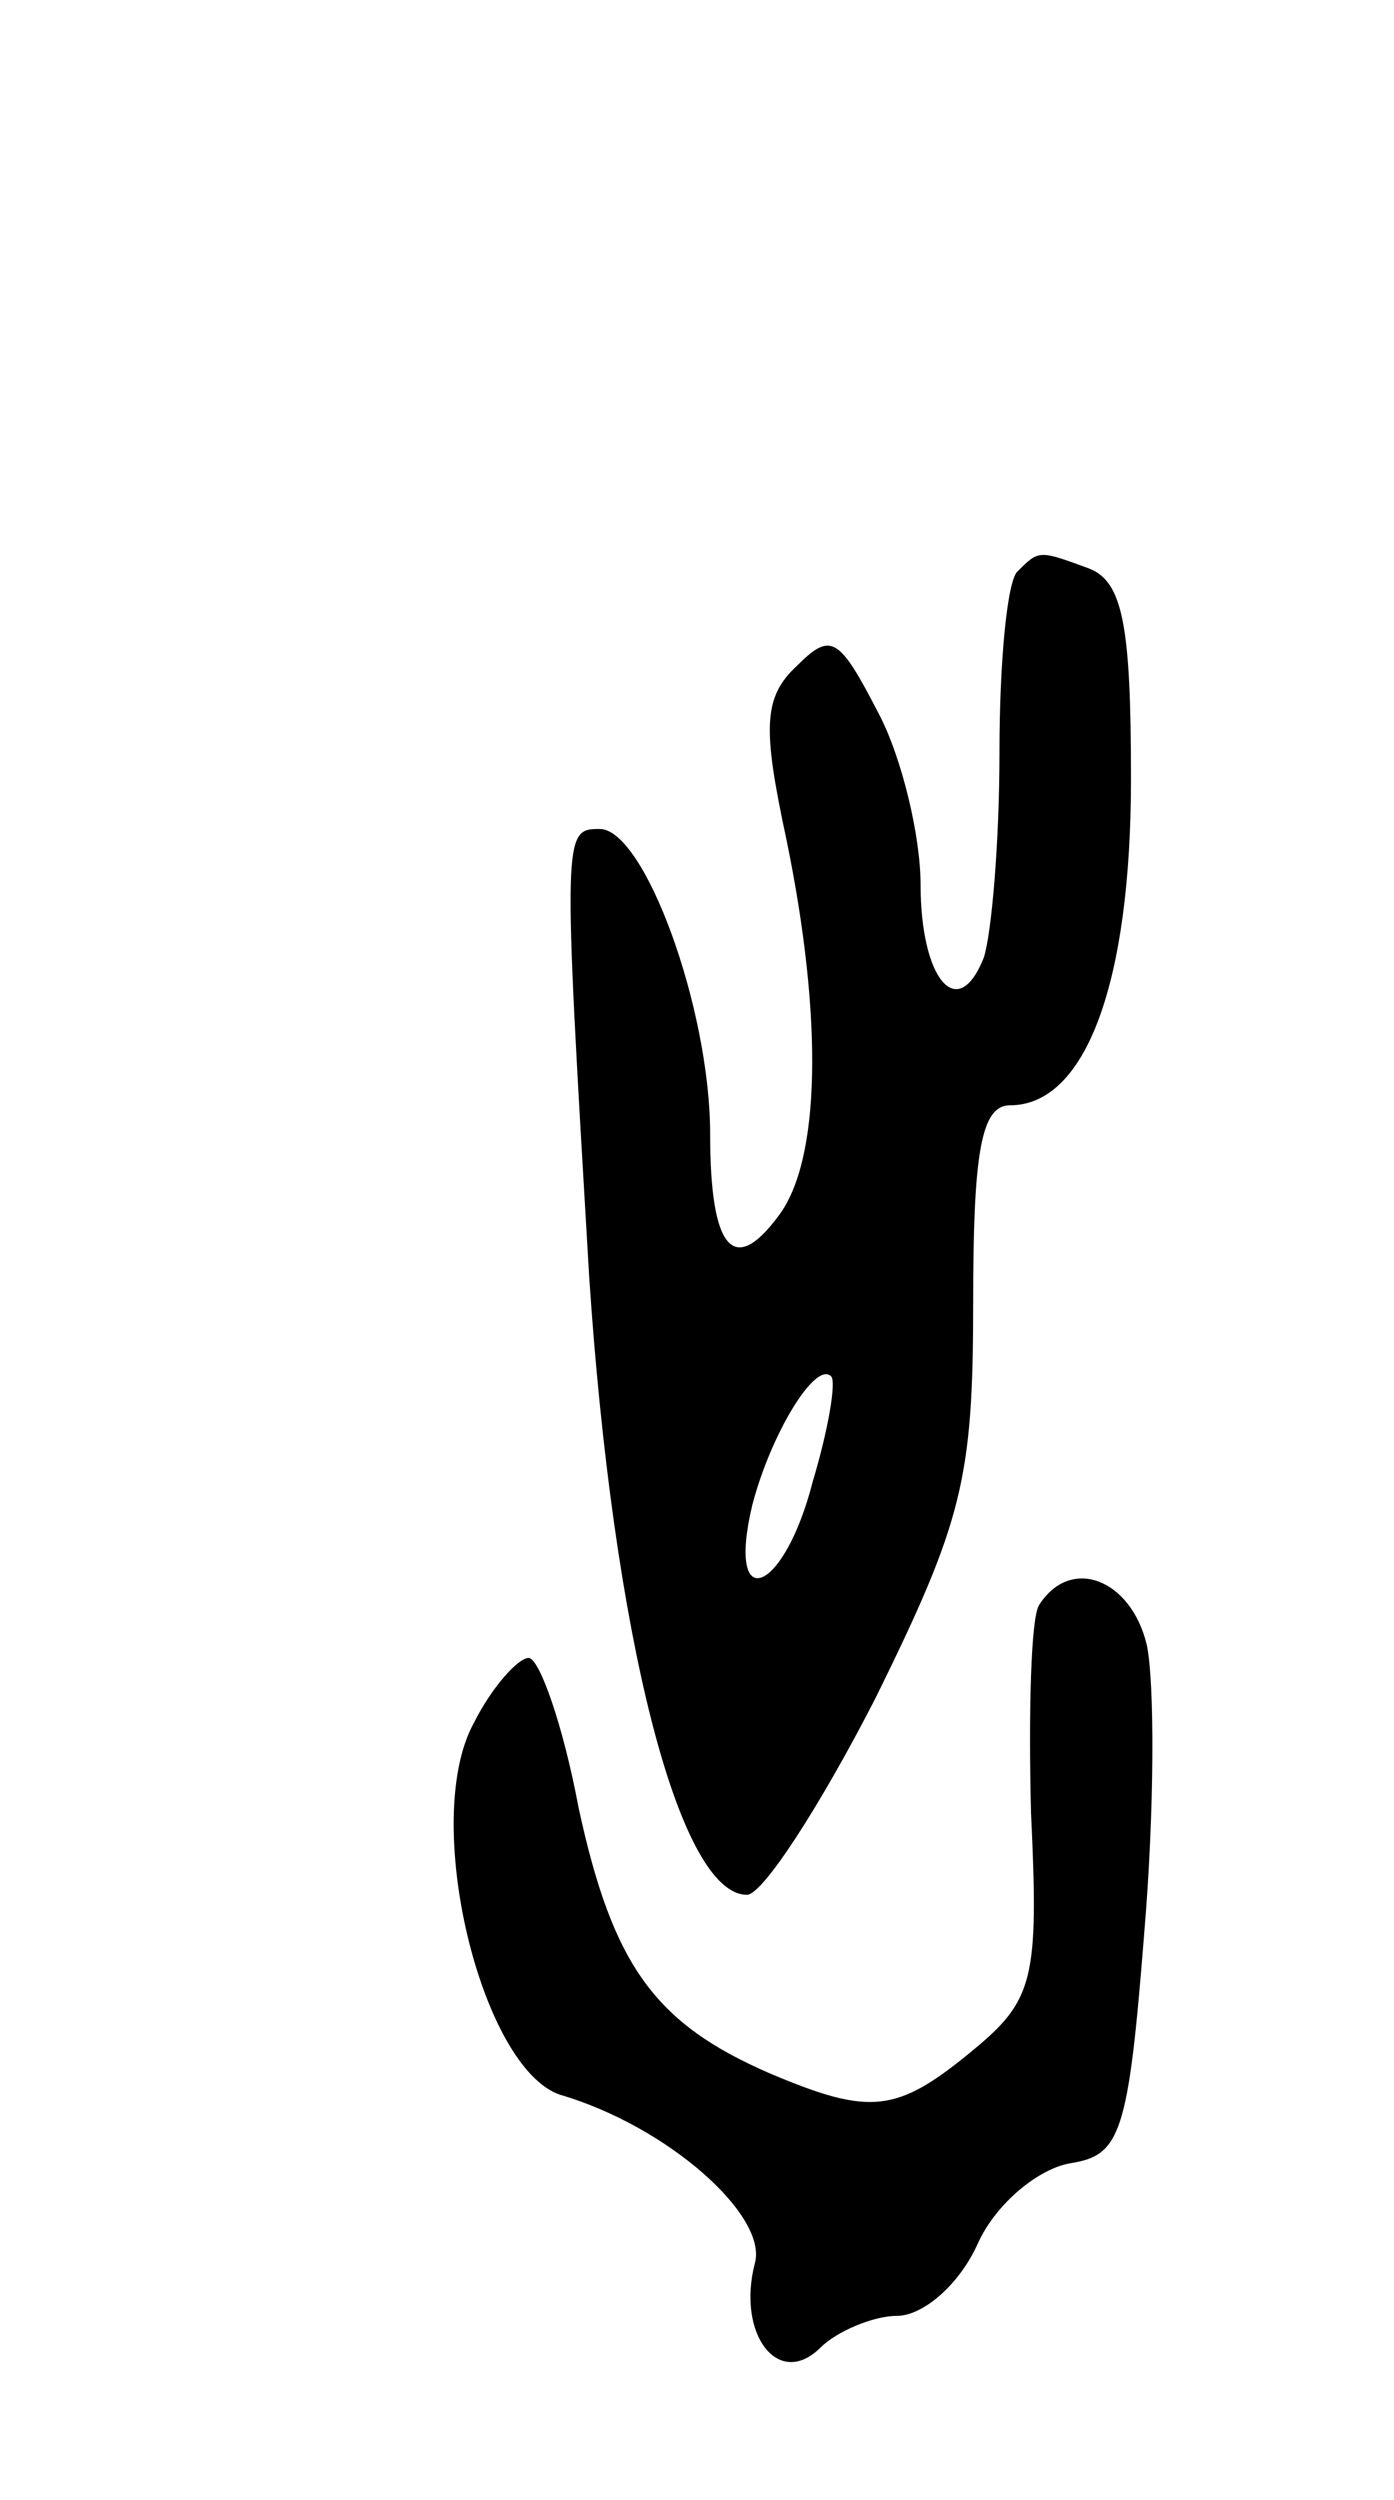
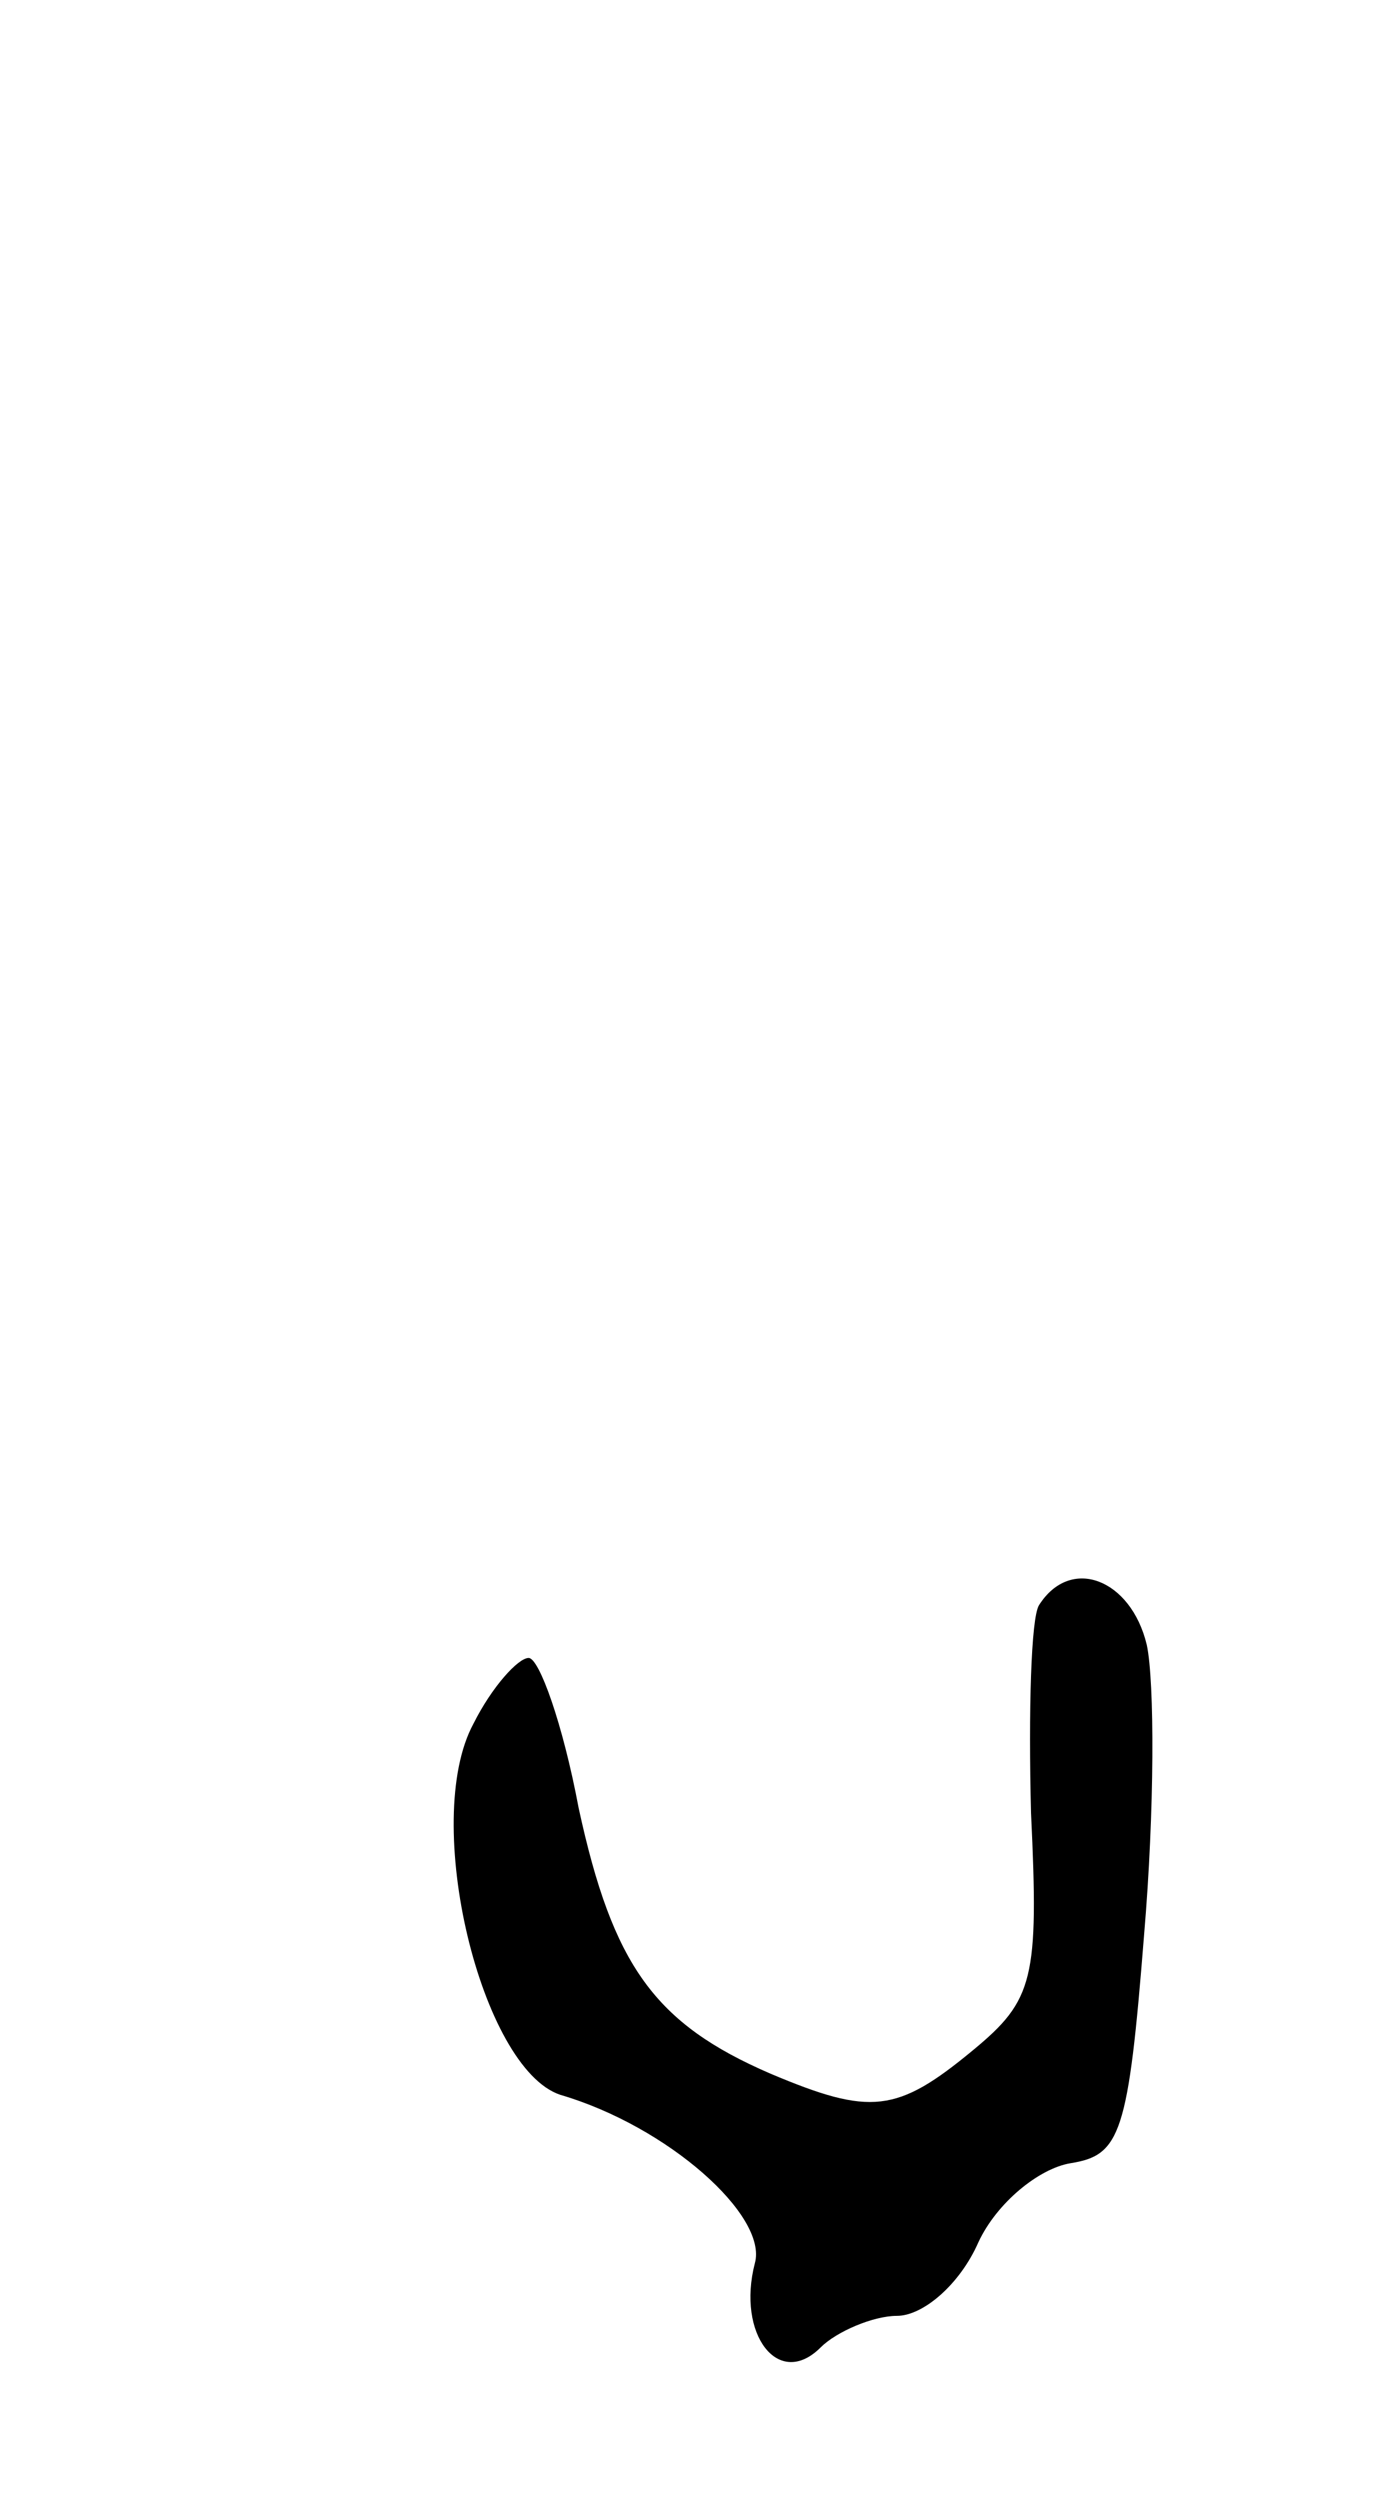
<svg xmlns="http://www.w3.org/2000/svg" version="1.0" width="53" height="95" viewBox="0 0 53 95">
  <g transform="translate(0,95) scale(0.1,-0.1)">
-     <path d="M387 733 c-4 -3 -7 -34 -7 -69 0 -34 -3 -69 -6 -78 -10 -25 -24 -8 -24 28 0 18 -7 48 -16 65 -15 29 -18 31 -31 18 -13 -12 -13 -24 -4 -66 14 -68 13 -122 -3 -143 -17 -23 -26 -13 -26 31 0 48 -25 116 -42 116 -14 0 -14 -1 -4 -170 9 -136 34 -235 60 -235 6 0 28 34 49 75 33 67 37 83 37 150 0 57 3 75 14 75 29 0 46 47 46 124 0 58 -3 75 -16 80 -19 7 -19 7 -27 -1z m-78 -346 c-11 -43 -33 -51 -23 -9 7 27 24 55 30 49 2 -2 -1 -20 -7 -40z" />
    <path d="M395 340 c-3 -5 -4 -40 -3 -79 3 -63 1 -71 -22 -90 -29 -24 -39 -25 -77 -9 -44 19 -60 41 -73 101 -6 32 -15 57 -19 57 -4 0 -14 -11 -21 -25 -20 -37 3 -131 33 -141 41 -12 79 -46 74 -64 -7 -27 9 -48 25 -32 6 6 20 12 29 12 10 0 24 12 31 28 7 15 23 28 35 30 19 3 22 11 28 87 4 47 4 96 1 110 -6 25 -29 34 -41 15z" />
  </g>
</svg>